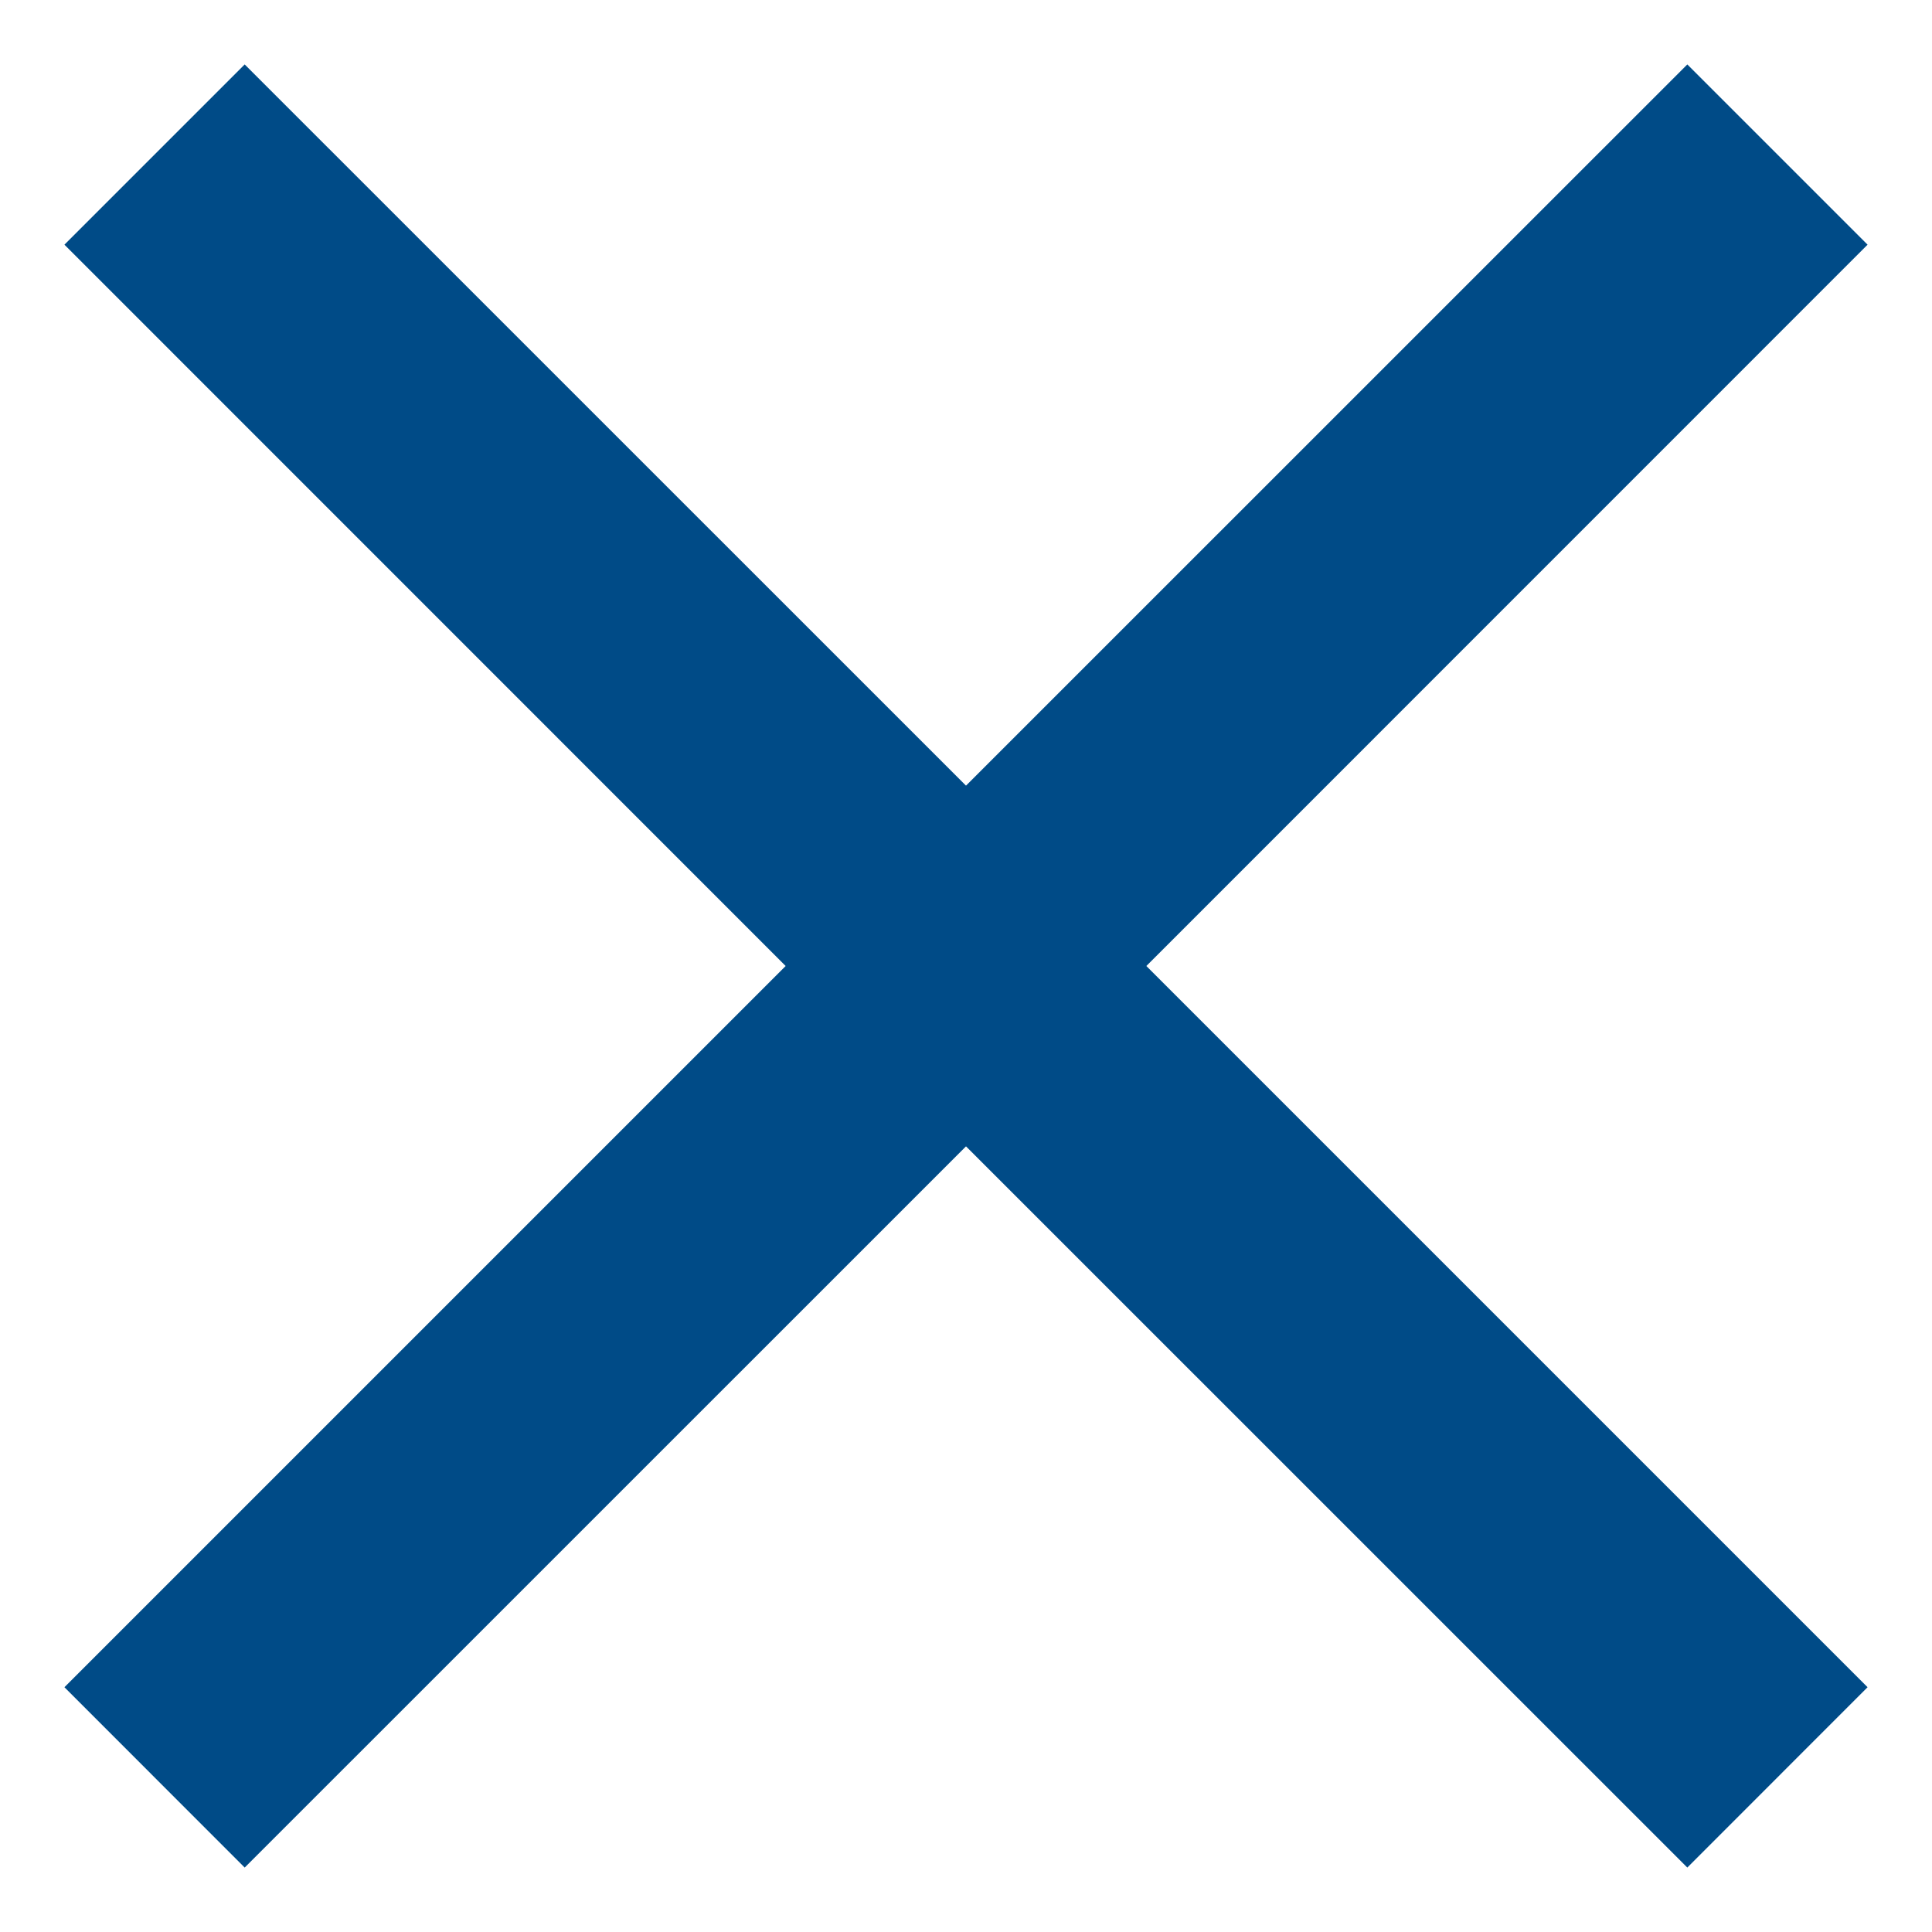
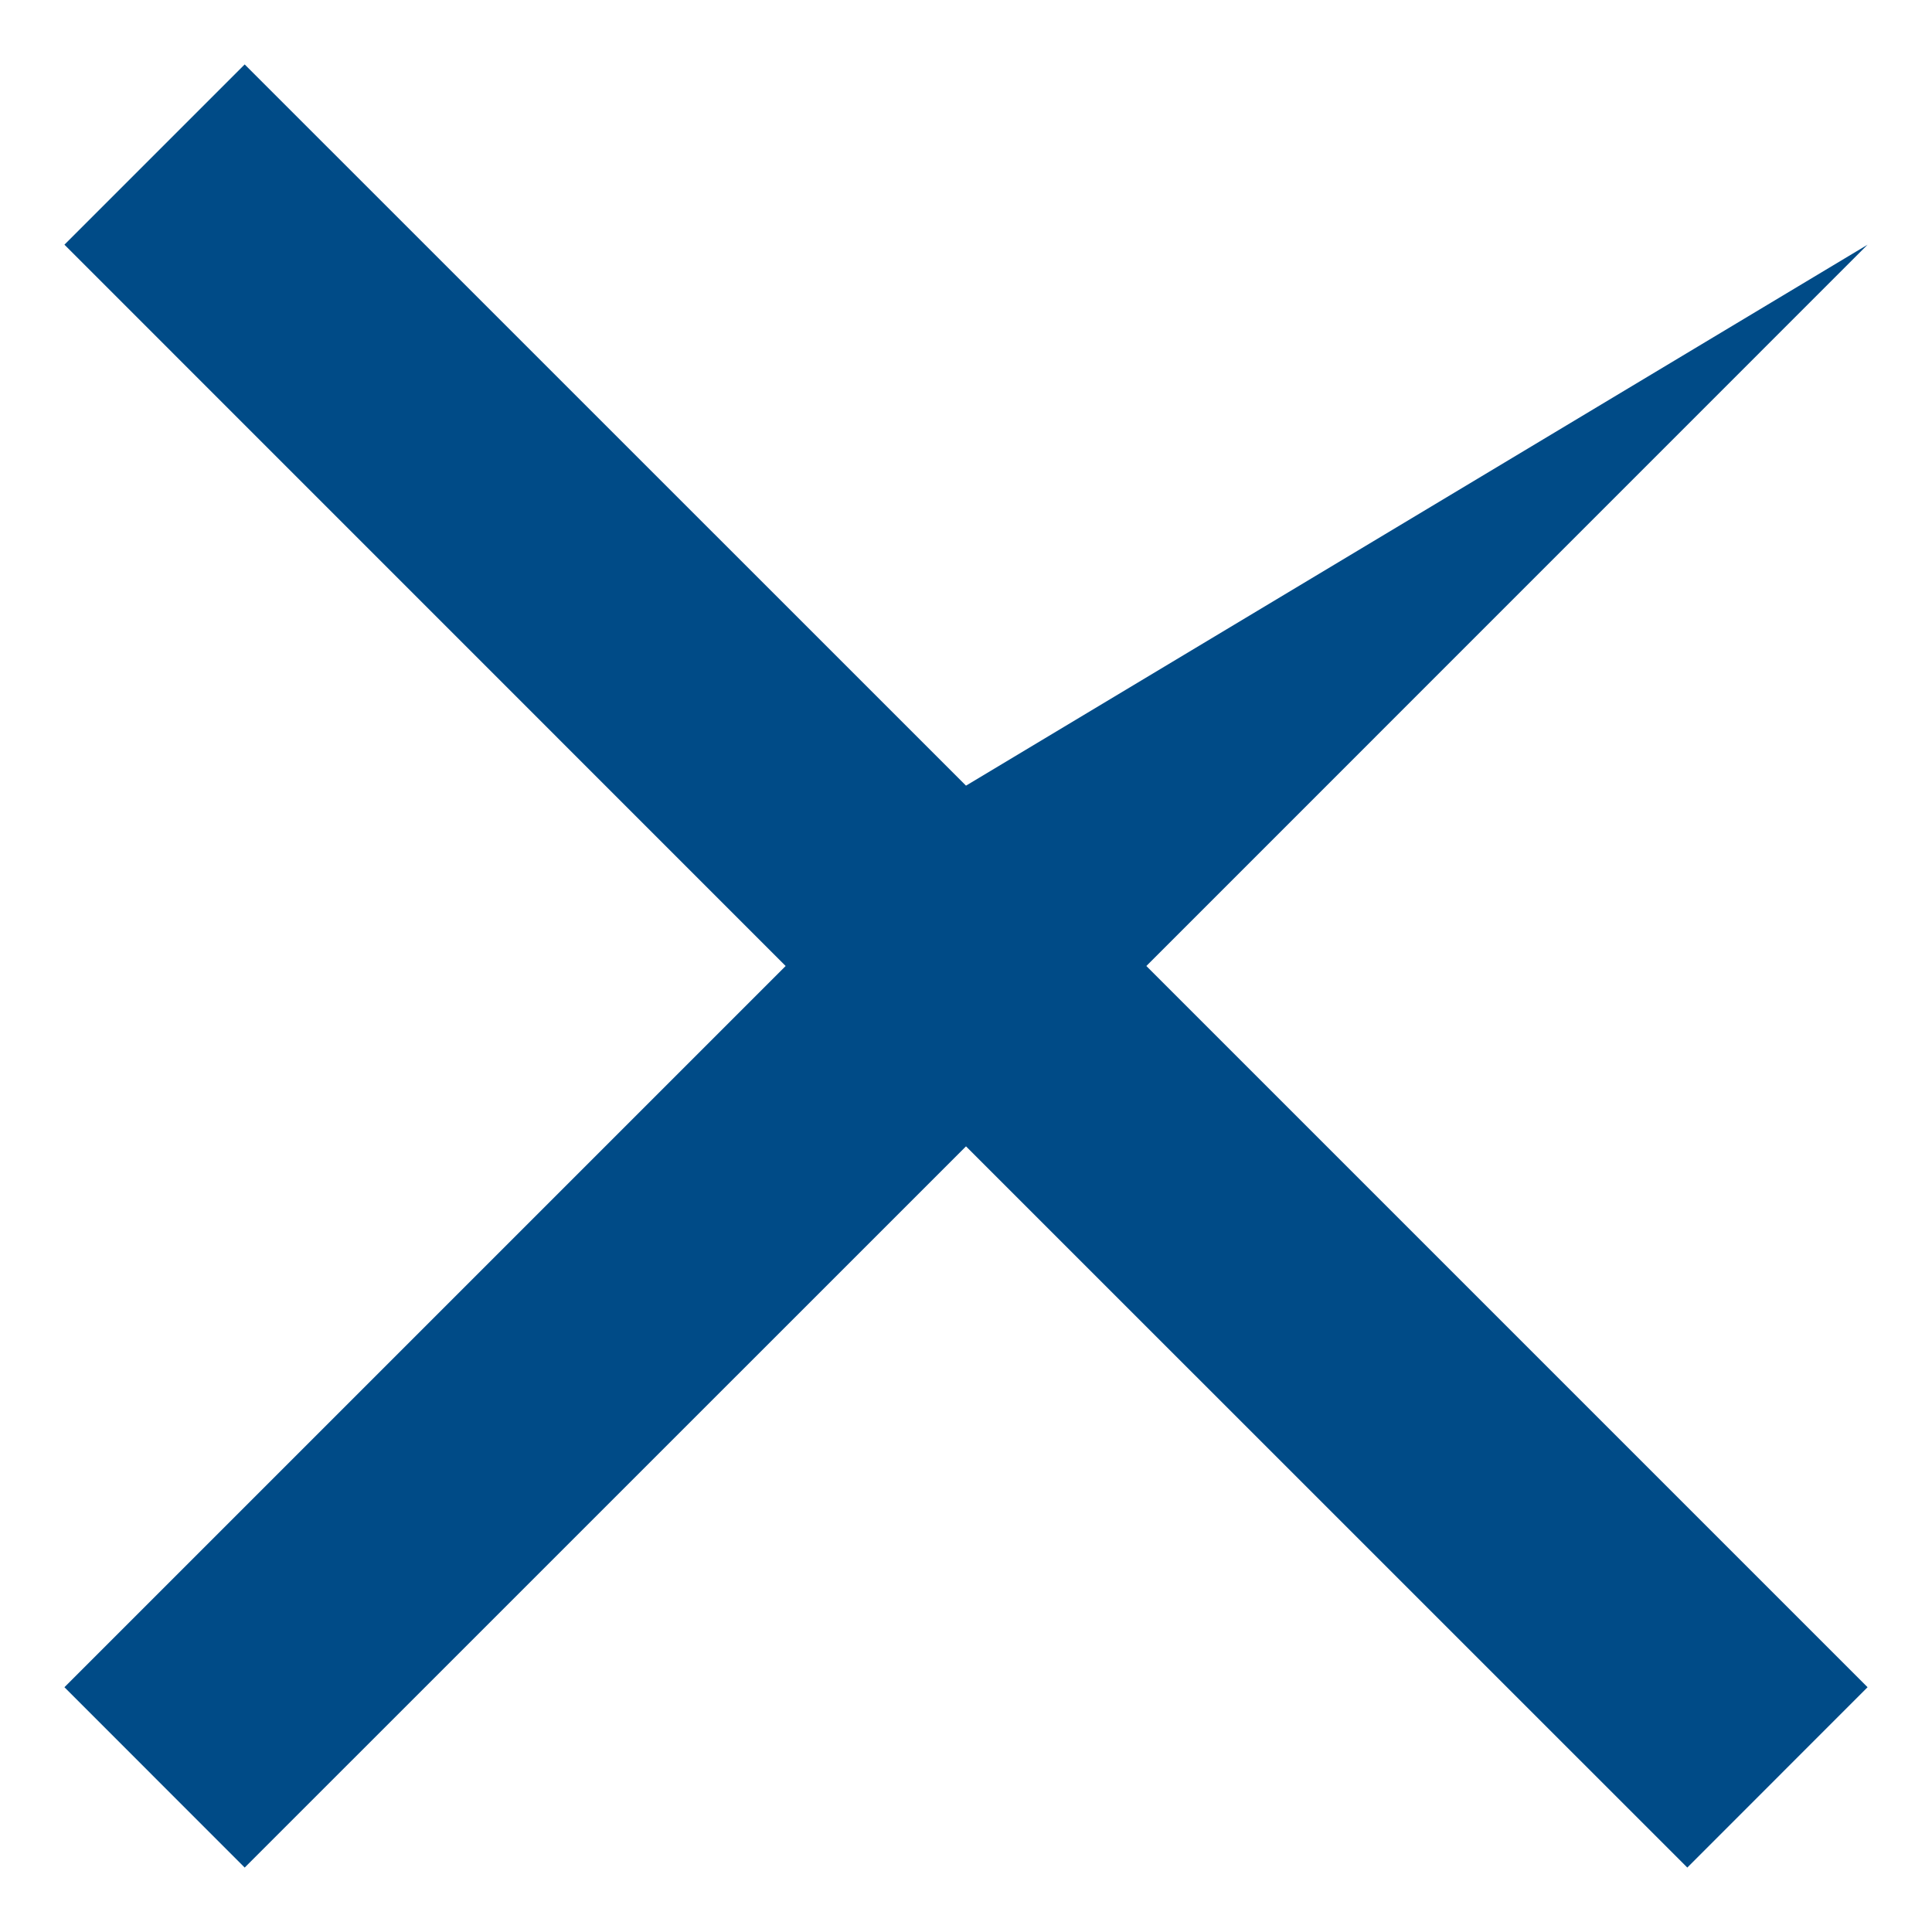
<svg xmlns="http://www.w3.org/2000/svg" width="20" height="20" viewBox="0 0 20 20" fill="none">
-   <path d="M2.533 19.333L0.667 17.466L8.133 10L0.667 2.533L2.533 0.667L10 8.133L17.467 0.667L19.333 2.533L11.867 10L19.333 17.466L17.467 19.333L10 11.867L2.533 19.333Z" fill="#004B87" />
+   <path d="M2.533 19.333L0.667 17.466L8.133 10L0.667 2.533L2.533 0.667L10 8.133L19.333 2.533L11.867 10L19.333 17.466L17.467 19.333L10 11.867L2.533 19.333Z" fill="#004B87" />
</svg>